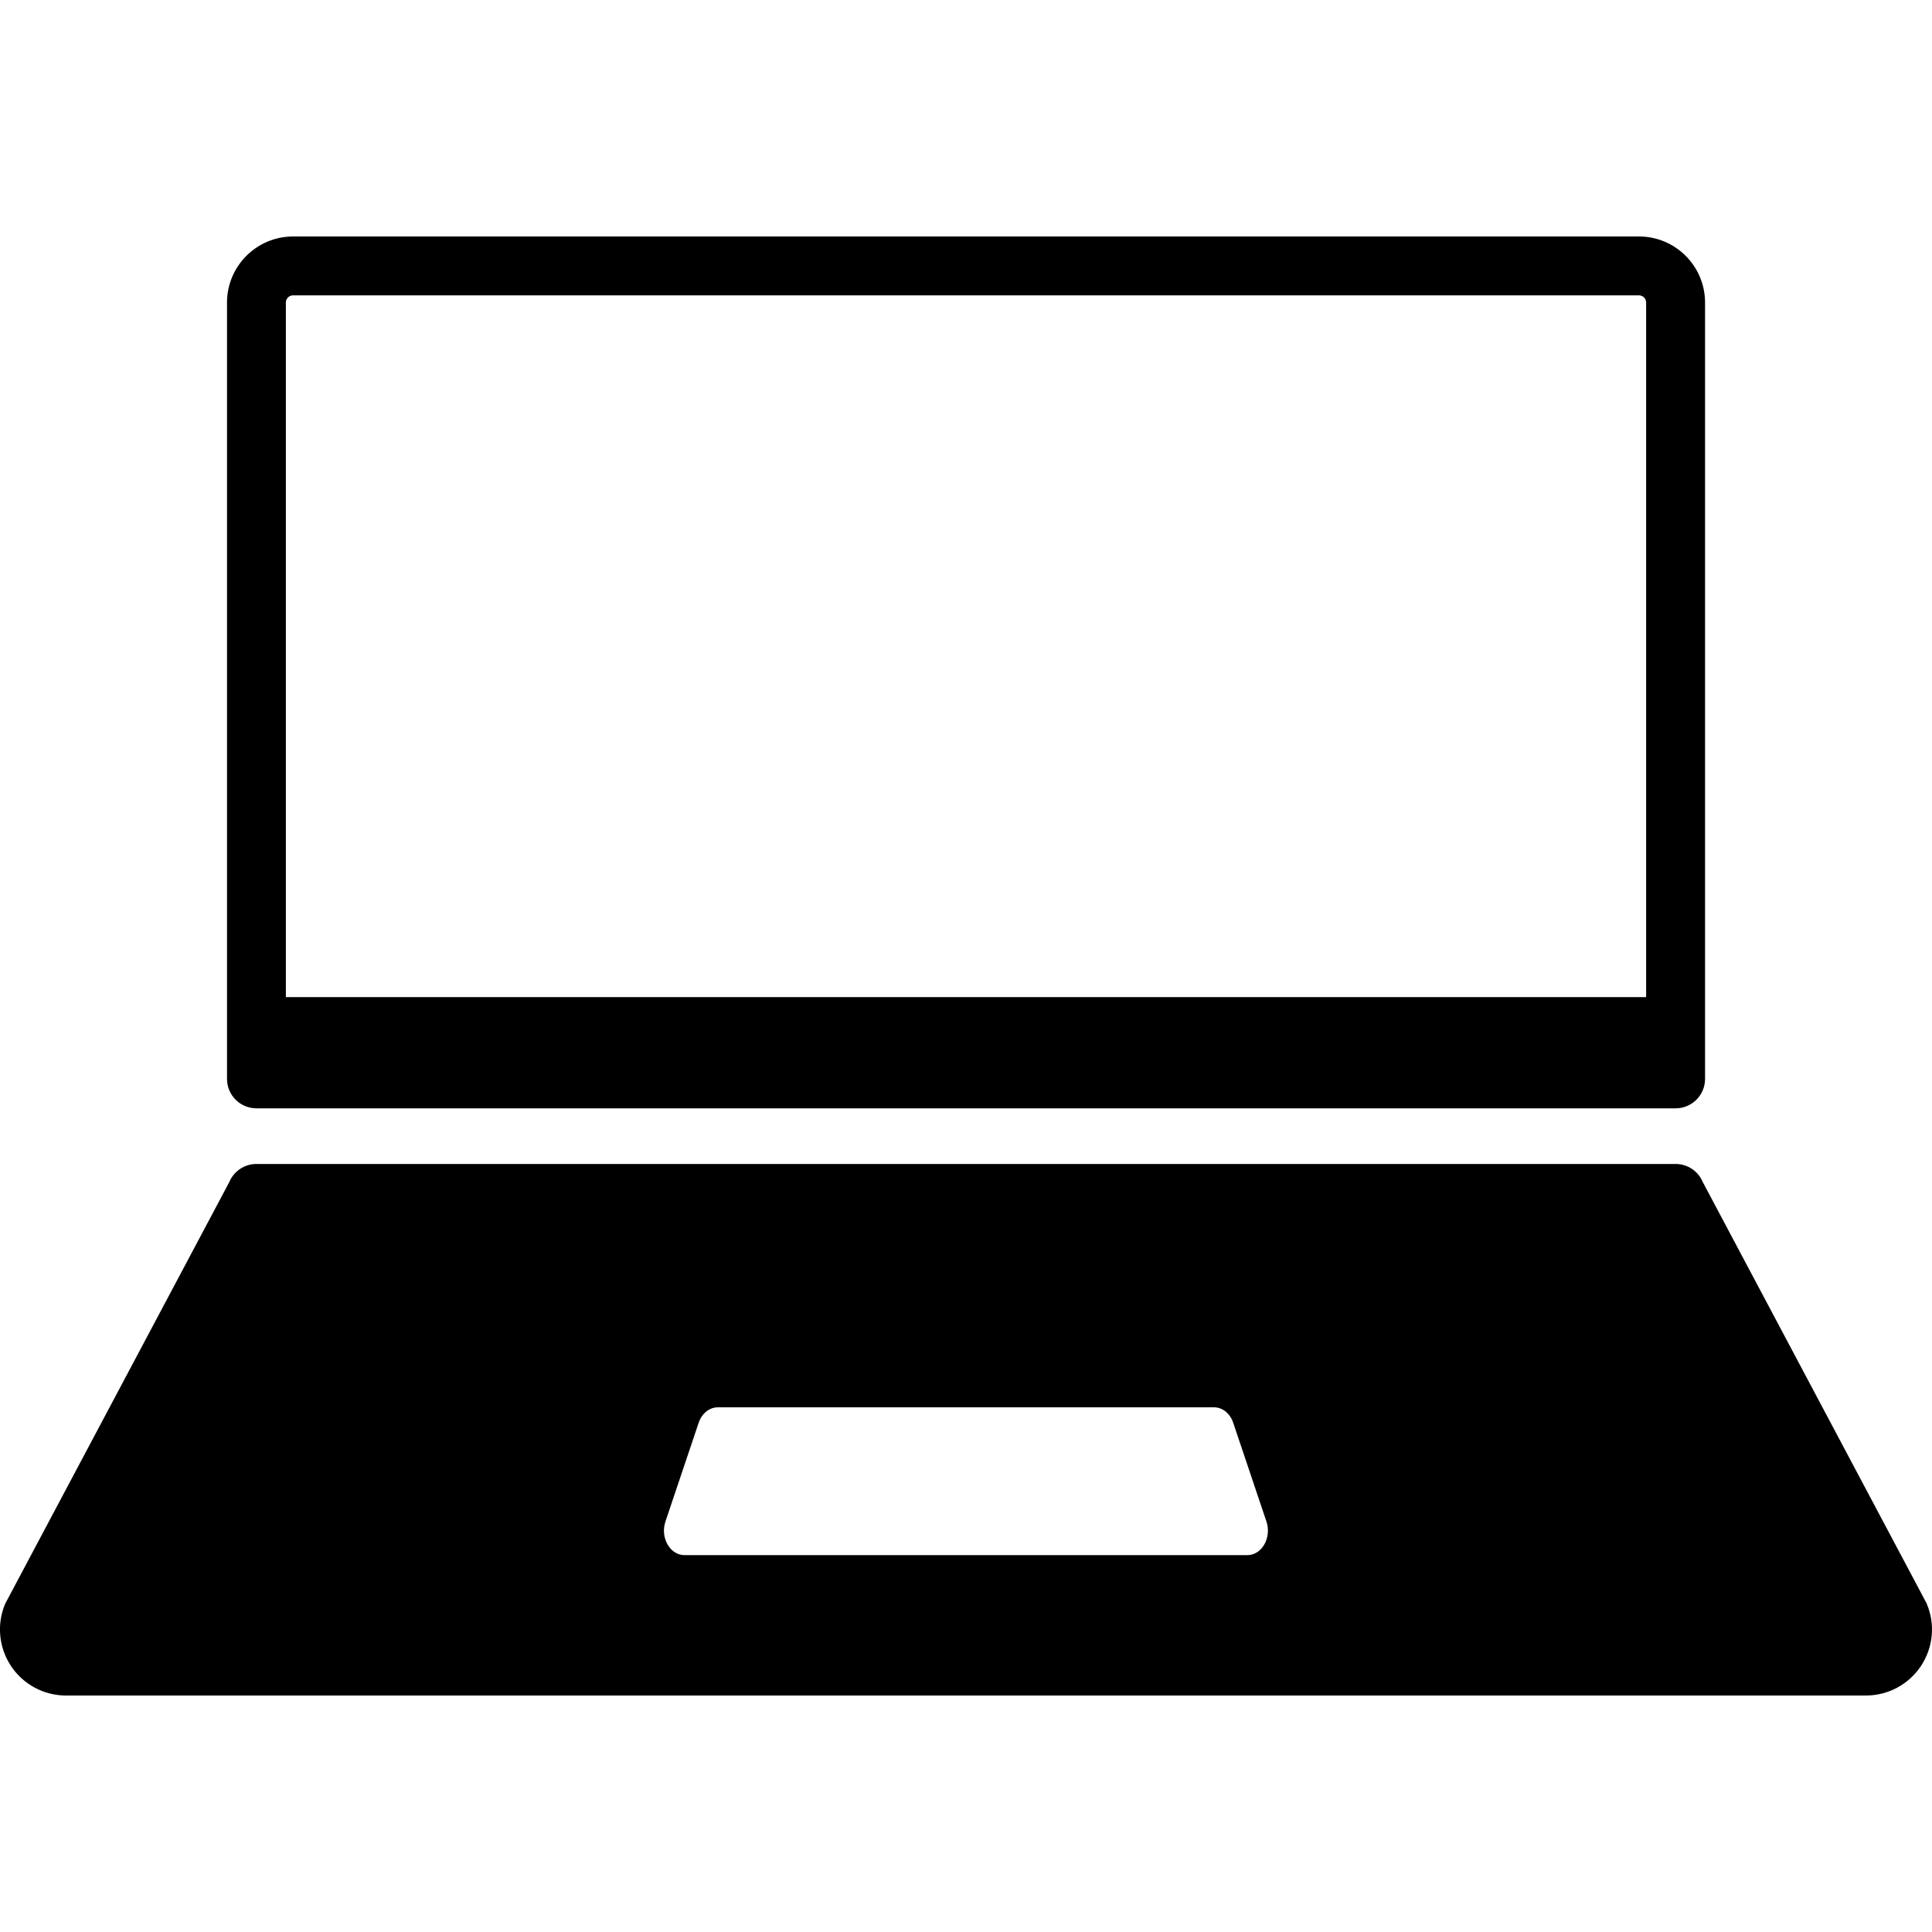
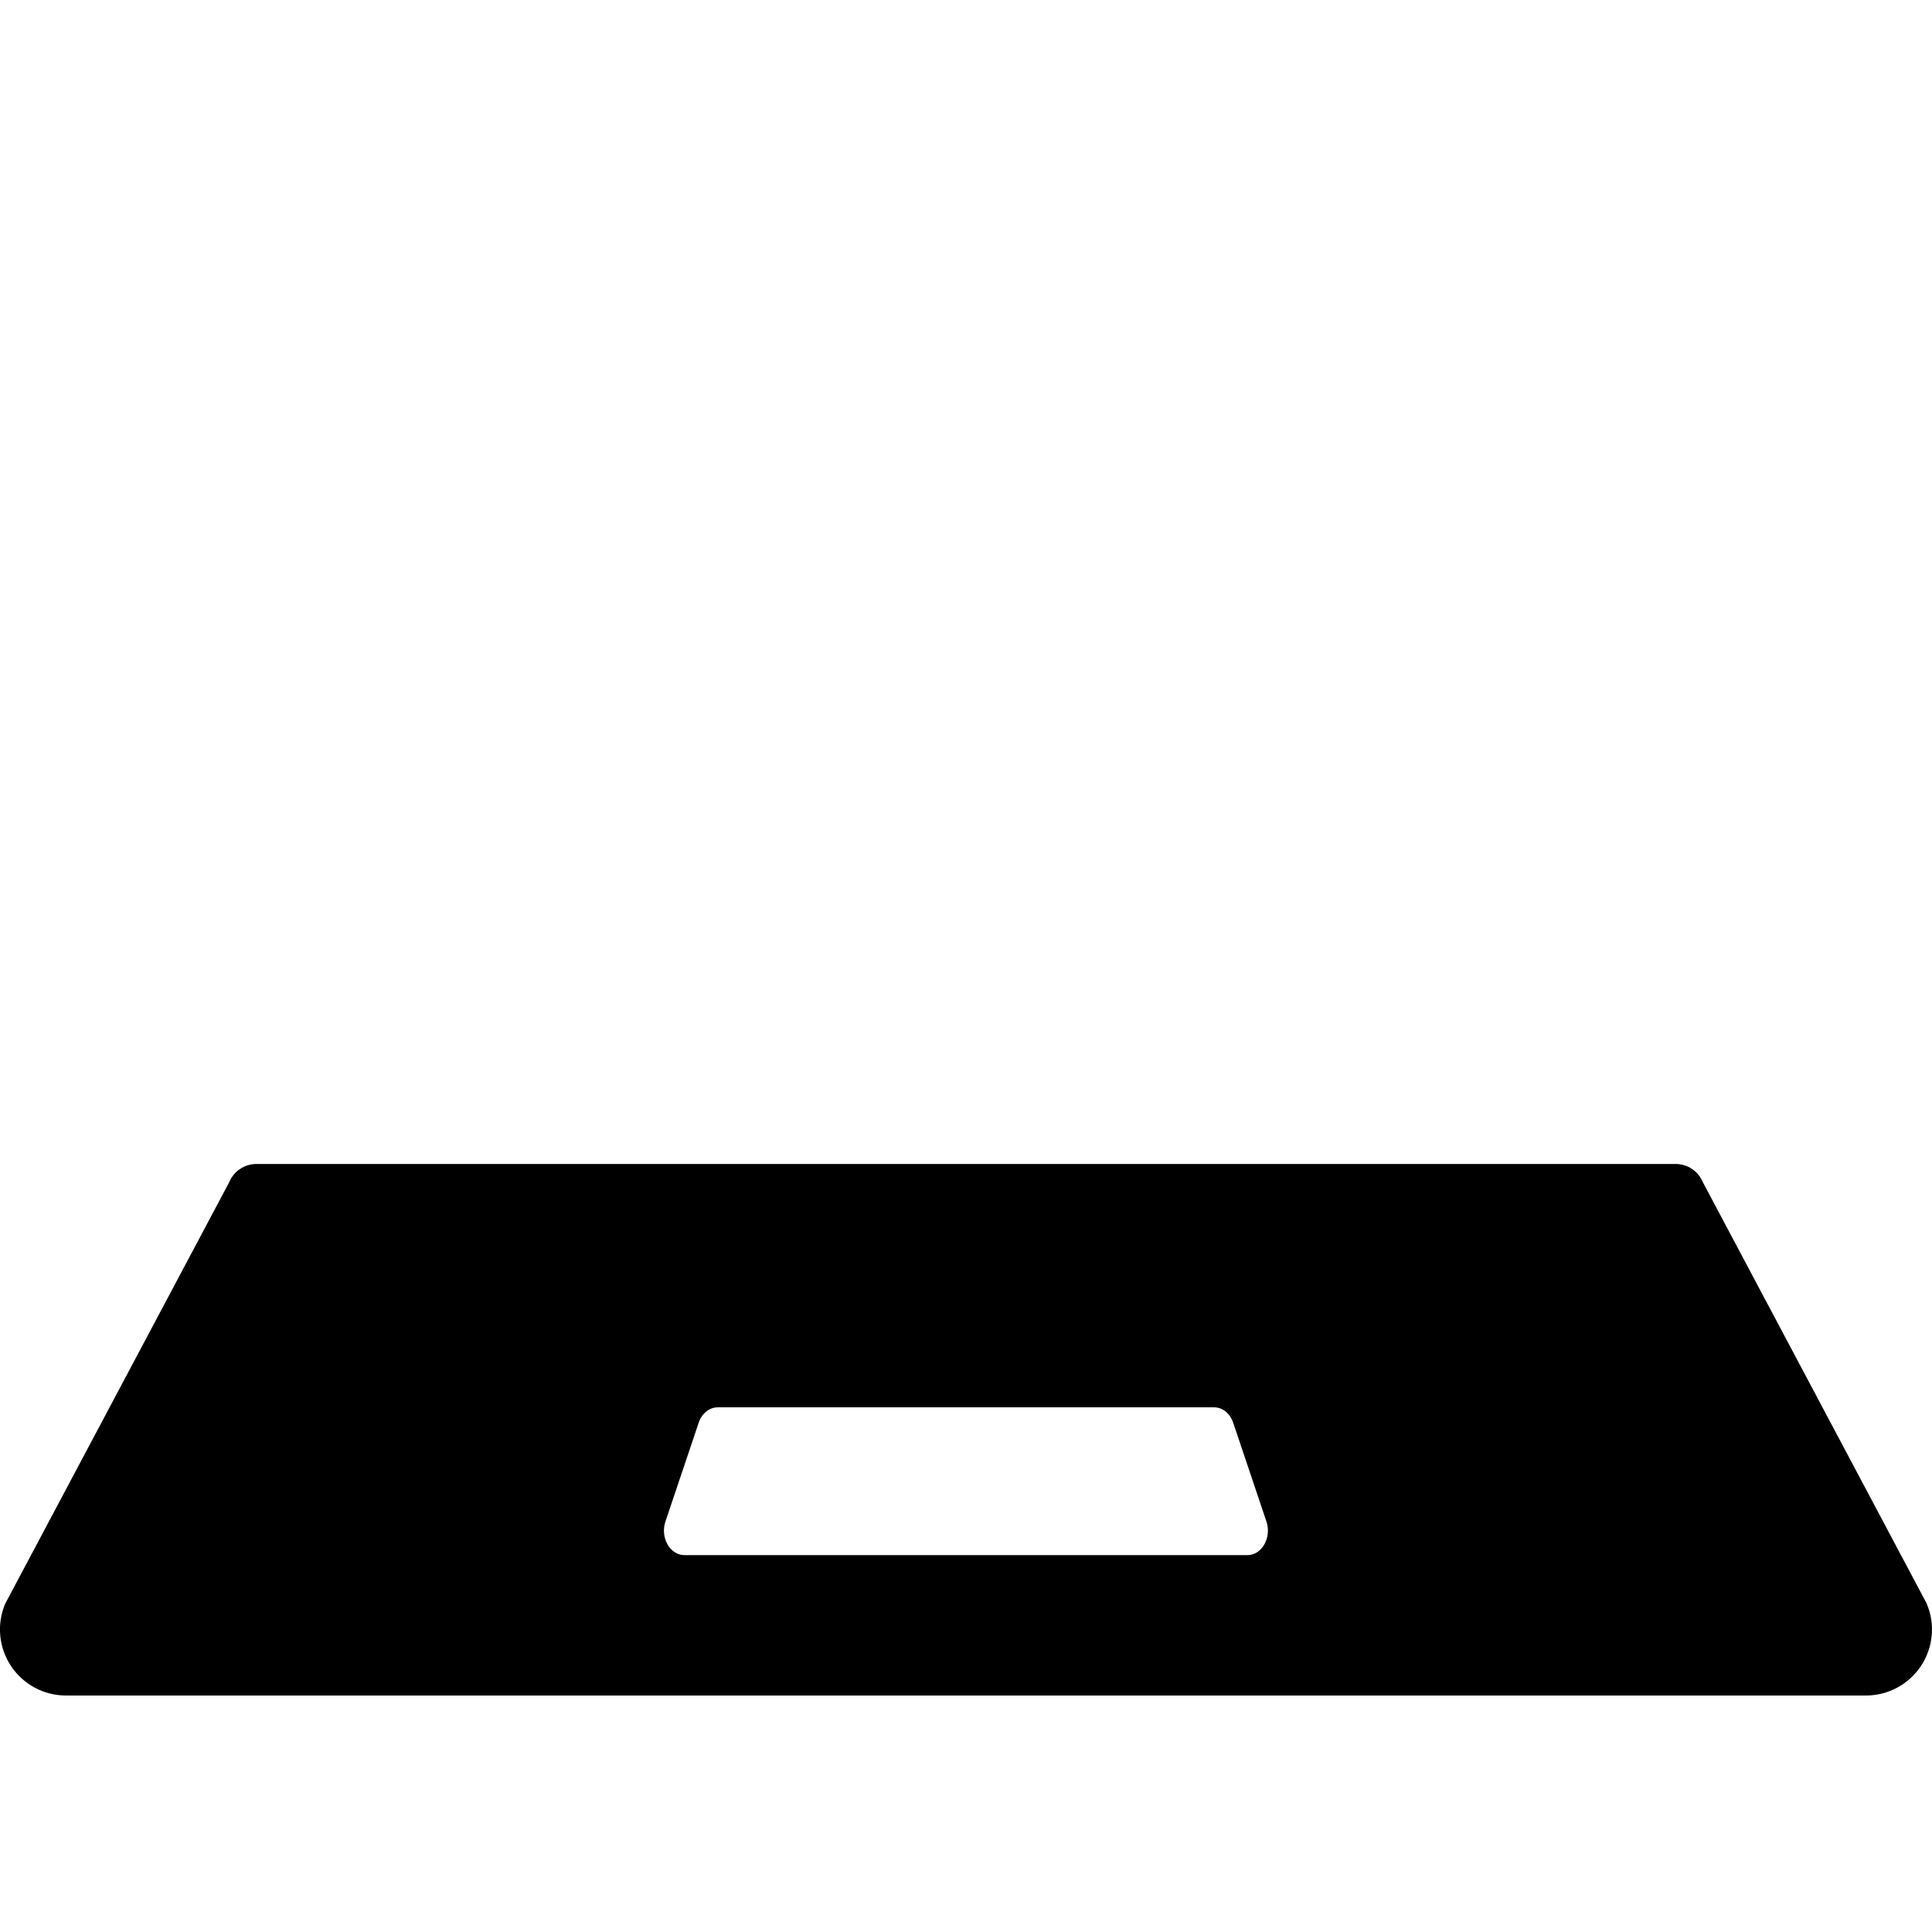
<svg xmlns="http://www.w3.org/2000/svg" id="Layer_1" data-name="Layer 1" viewBox="0 0 300 300">
  <path d="M299.2,249.04l-34.8-65.5c-.71-1.7-2.37-2.8-4.21-2.8H39.82c-1.84,0-3.5,1.1-4.21,2.8L.8,249.04c-1.34,3.18-.99,6.79,.91,9.66,1.91,2.87,5.1,4.58,8.55,4.58H289.73c3.45,0,6.64-1.71,8.55-4.58,1.91-2.87,2.25-6.48,.91-9.66Zm-105.49-7.56H106.29c-2.26,0-3.8-2.72-2.96-5.22l5.16-15.34c.49-1.44,1.66-2.39,2.96-2.39h77.08c1.3,0,2.47,.94,2.96,2.39l5.16,15.34c.84,2.5-.7,5.22-2.96,5.22Z" />
-   <path d="M39.82,172.1h220.37c2.53,0,4.57-2.05,4.57-4.57V46.98c0-5.66-4.6-10.26-10.26-10.26H45.51c-5.66,0-10.26,4.6-10.26,10.26v120.55c0,2.53,2.05,4.57,4.57,4.57Zm4.57-125.12c0-.62,.5-1.12,1.12-1.12H254.49c.62,0,1.12,.5,1.12,1.12v107.85H44.39V46.98Z" />
</svg>